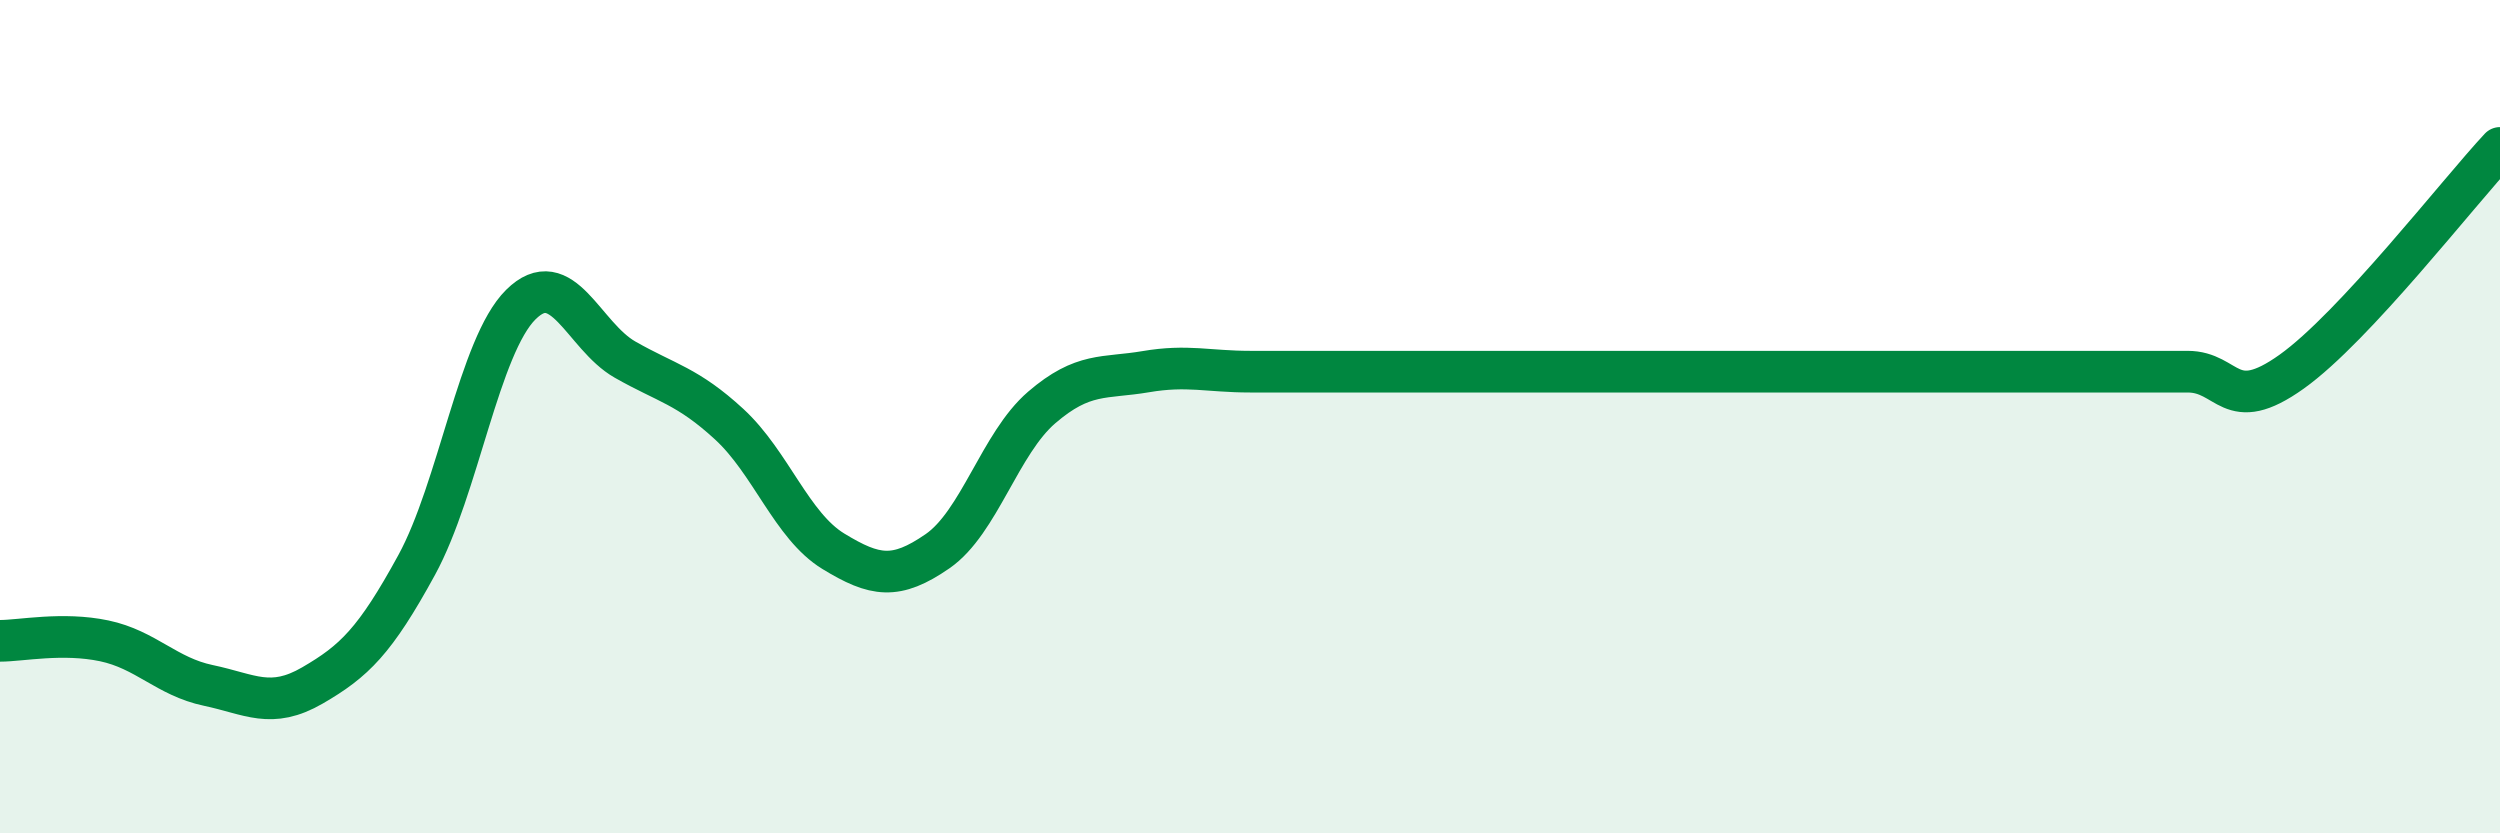
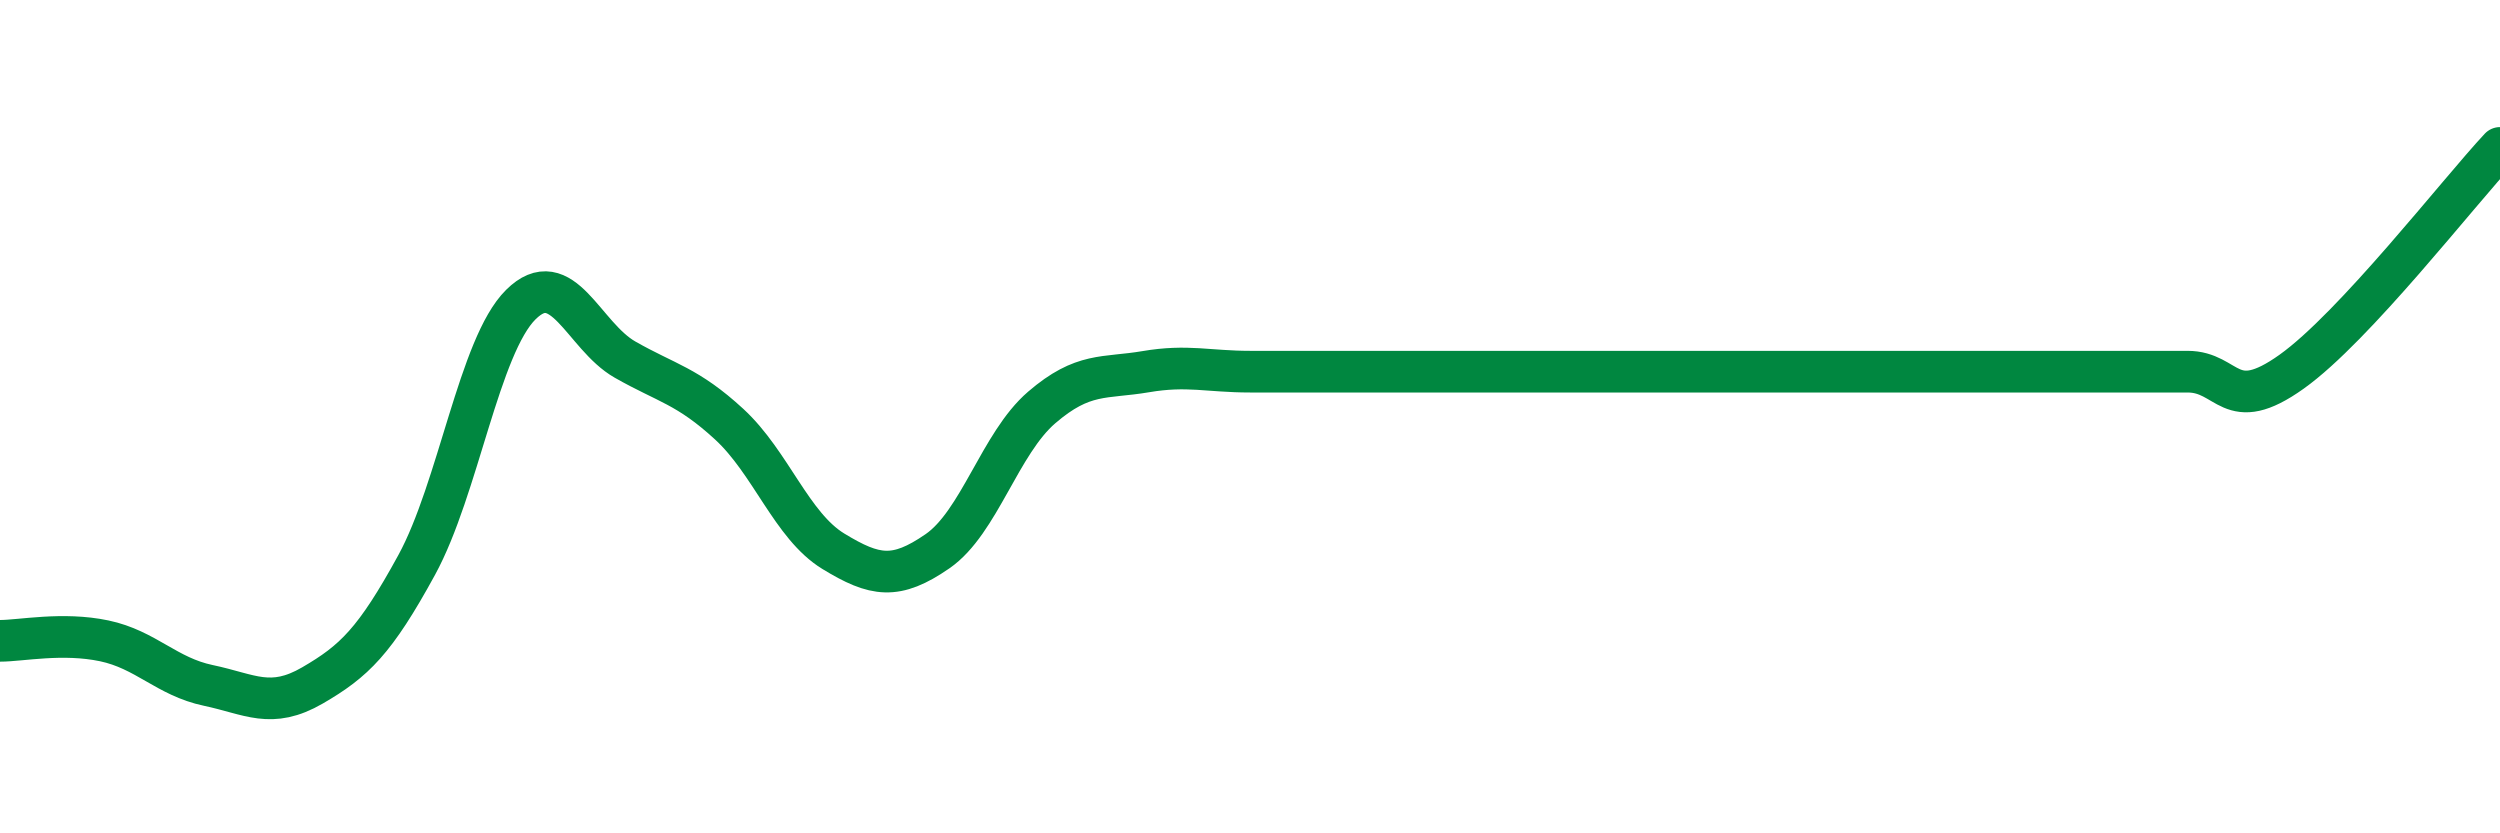
<svg xmlns="http://www.w3.org/2000/svg" width="60" height="20" viewBox="0 0 60 20">
-   <path d="M 0,15.38 C 0.5,15.38 1.5,15.17 2.5,15.38 C 3.5,15.59 4,16.24 5,16.45 C 6,16.66 6.5,17.03 7.5,16.45 C 8.5,15.87 9,15.39 10,13.56 C 11,11.73 11.5,8.3 12.5,7.31 C 13.5,6.32 14,8.06 15,8.63 C 16,9.2 16.5,9.26 17.5,10.18 C 18.5,11.1 19,12.62 20,13.23 C 21,13.84 21.5,13.92 22.5,13.23 C 23.5,12.54 24,10.64 25,9.78 C 26,8.92 26.5,9.09 27.5,8.92 C 28.5,8.75 29,8.92 30,8.92 C 31,8.92 31.5,8.92 32.5,8.92 C 33.5,8.92 34,8.92 35,8.92 C 36,8.92 36.5,8.92 37.5,8.92 C 38.5,8.92 39,8.92 40,8.92 C 41,8.92 41.5,8.92 42.5,8.92 C 43.5,8.92 44,8.92 45,8.92 C 46,8.92 46.5,8.92 47.5,8.92 C 48.5,8.92 49,8.92 50,8.92 C 51,8.92 51.5,8.92 52.5,8.92 C 53.5,8.92 53.5,9.99 55,8.92 C 56.5,7.85 59,4.62 60,3.55L60 20L0 20Z" fill="#008740" opacity="0.1" stroke-linecap="round" stroke-linejoin="round" />
  <path d="M 0,15.38 C 0.5,15.38 1.5,15.17 2.5,15.38 C 3.5,15.59 4,16.24 5,16.45 C 6,16.66 6.5,17.03 7.5,16.45 C 8.5,15.87 9,15.39 10,13.56 C 11,11.73 11.5,8.3 12.5,7.31 C 13.5,6.32 14,8.06 15,8.63 C 16,9.2 16.5,9.26 17.5,10.18 C 18.5,11.1 19,12.62 20,13.23 C 21,13.84 21.5,13.92 22.5,13.23 C 23.5,12.54 24,10.64 25,9.78 C 26,8.92 26.5,9.09 27.5,8.92 C 28.5,8.75 29,8.92 30,8.92 C 31,8.92 31.5,8.92 32.5,8.92 C 33.5,8.92 34,8.92 35,8.92 C 36,8.92 36.5,8.92 37.5,8.92 C 38.5,8.92 39,8.92 40,8.92 C 41,8.92 41.5,8.92 42.5,8.92 C 43.5,8.92 44,8.92 45,8.92 C 46,8.92 46.5,8.92 47.5,8.92 C 48.5,8.92 49,8.92 50,8.92 C 51,8.92 51.5,8.92 52.5,8.92 C 53.5,8.92 53.5,9.99 55,8.92 C 56.5,7.85 59,4.62 60,3.55" stroke="#008740" stroke-width="1" fill="none" stroke-linecap="round" stroke-linejoin="round" />
</svg>